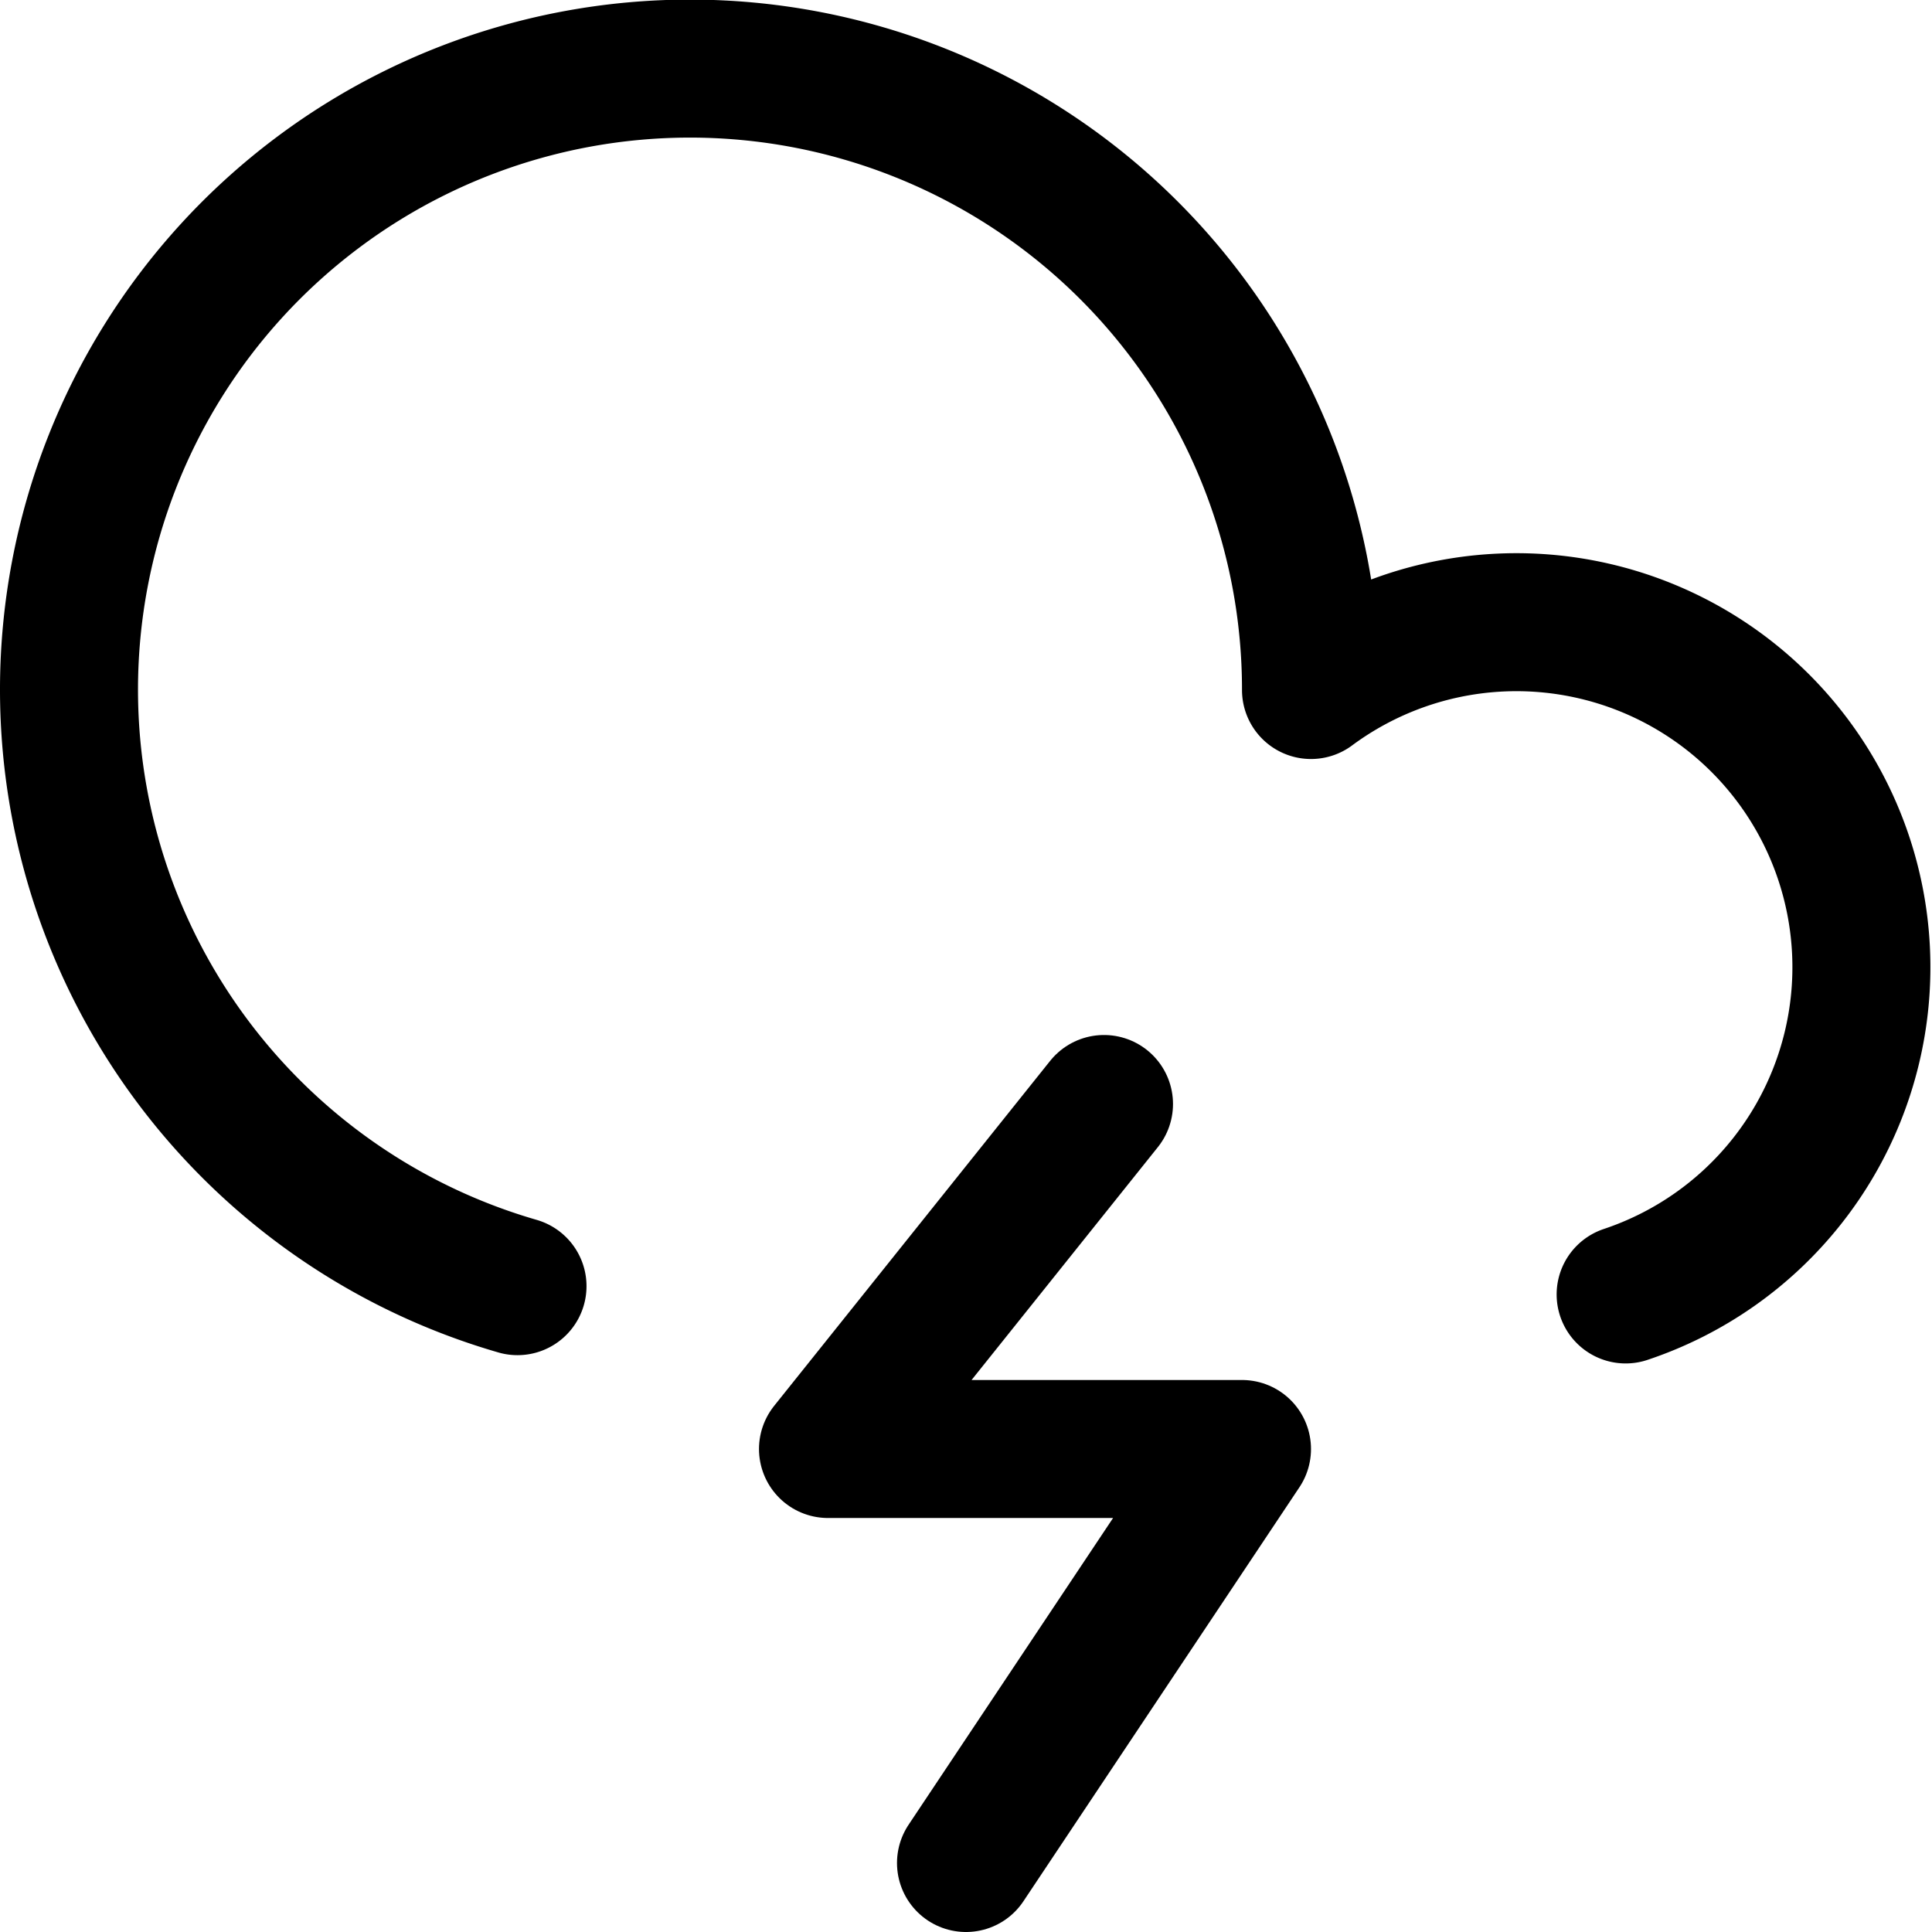
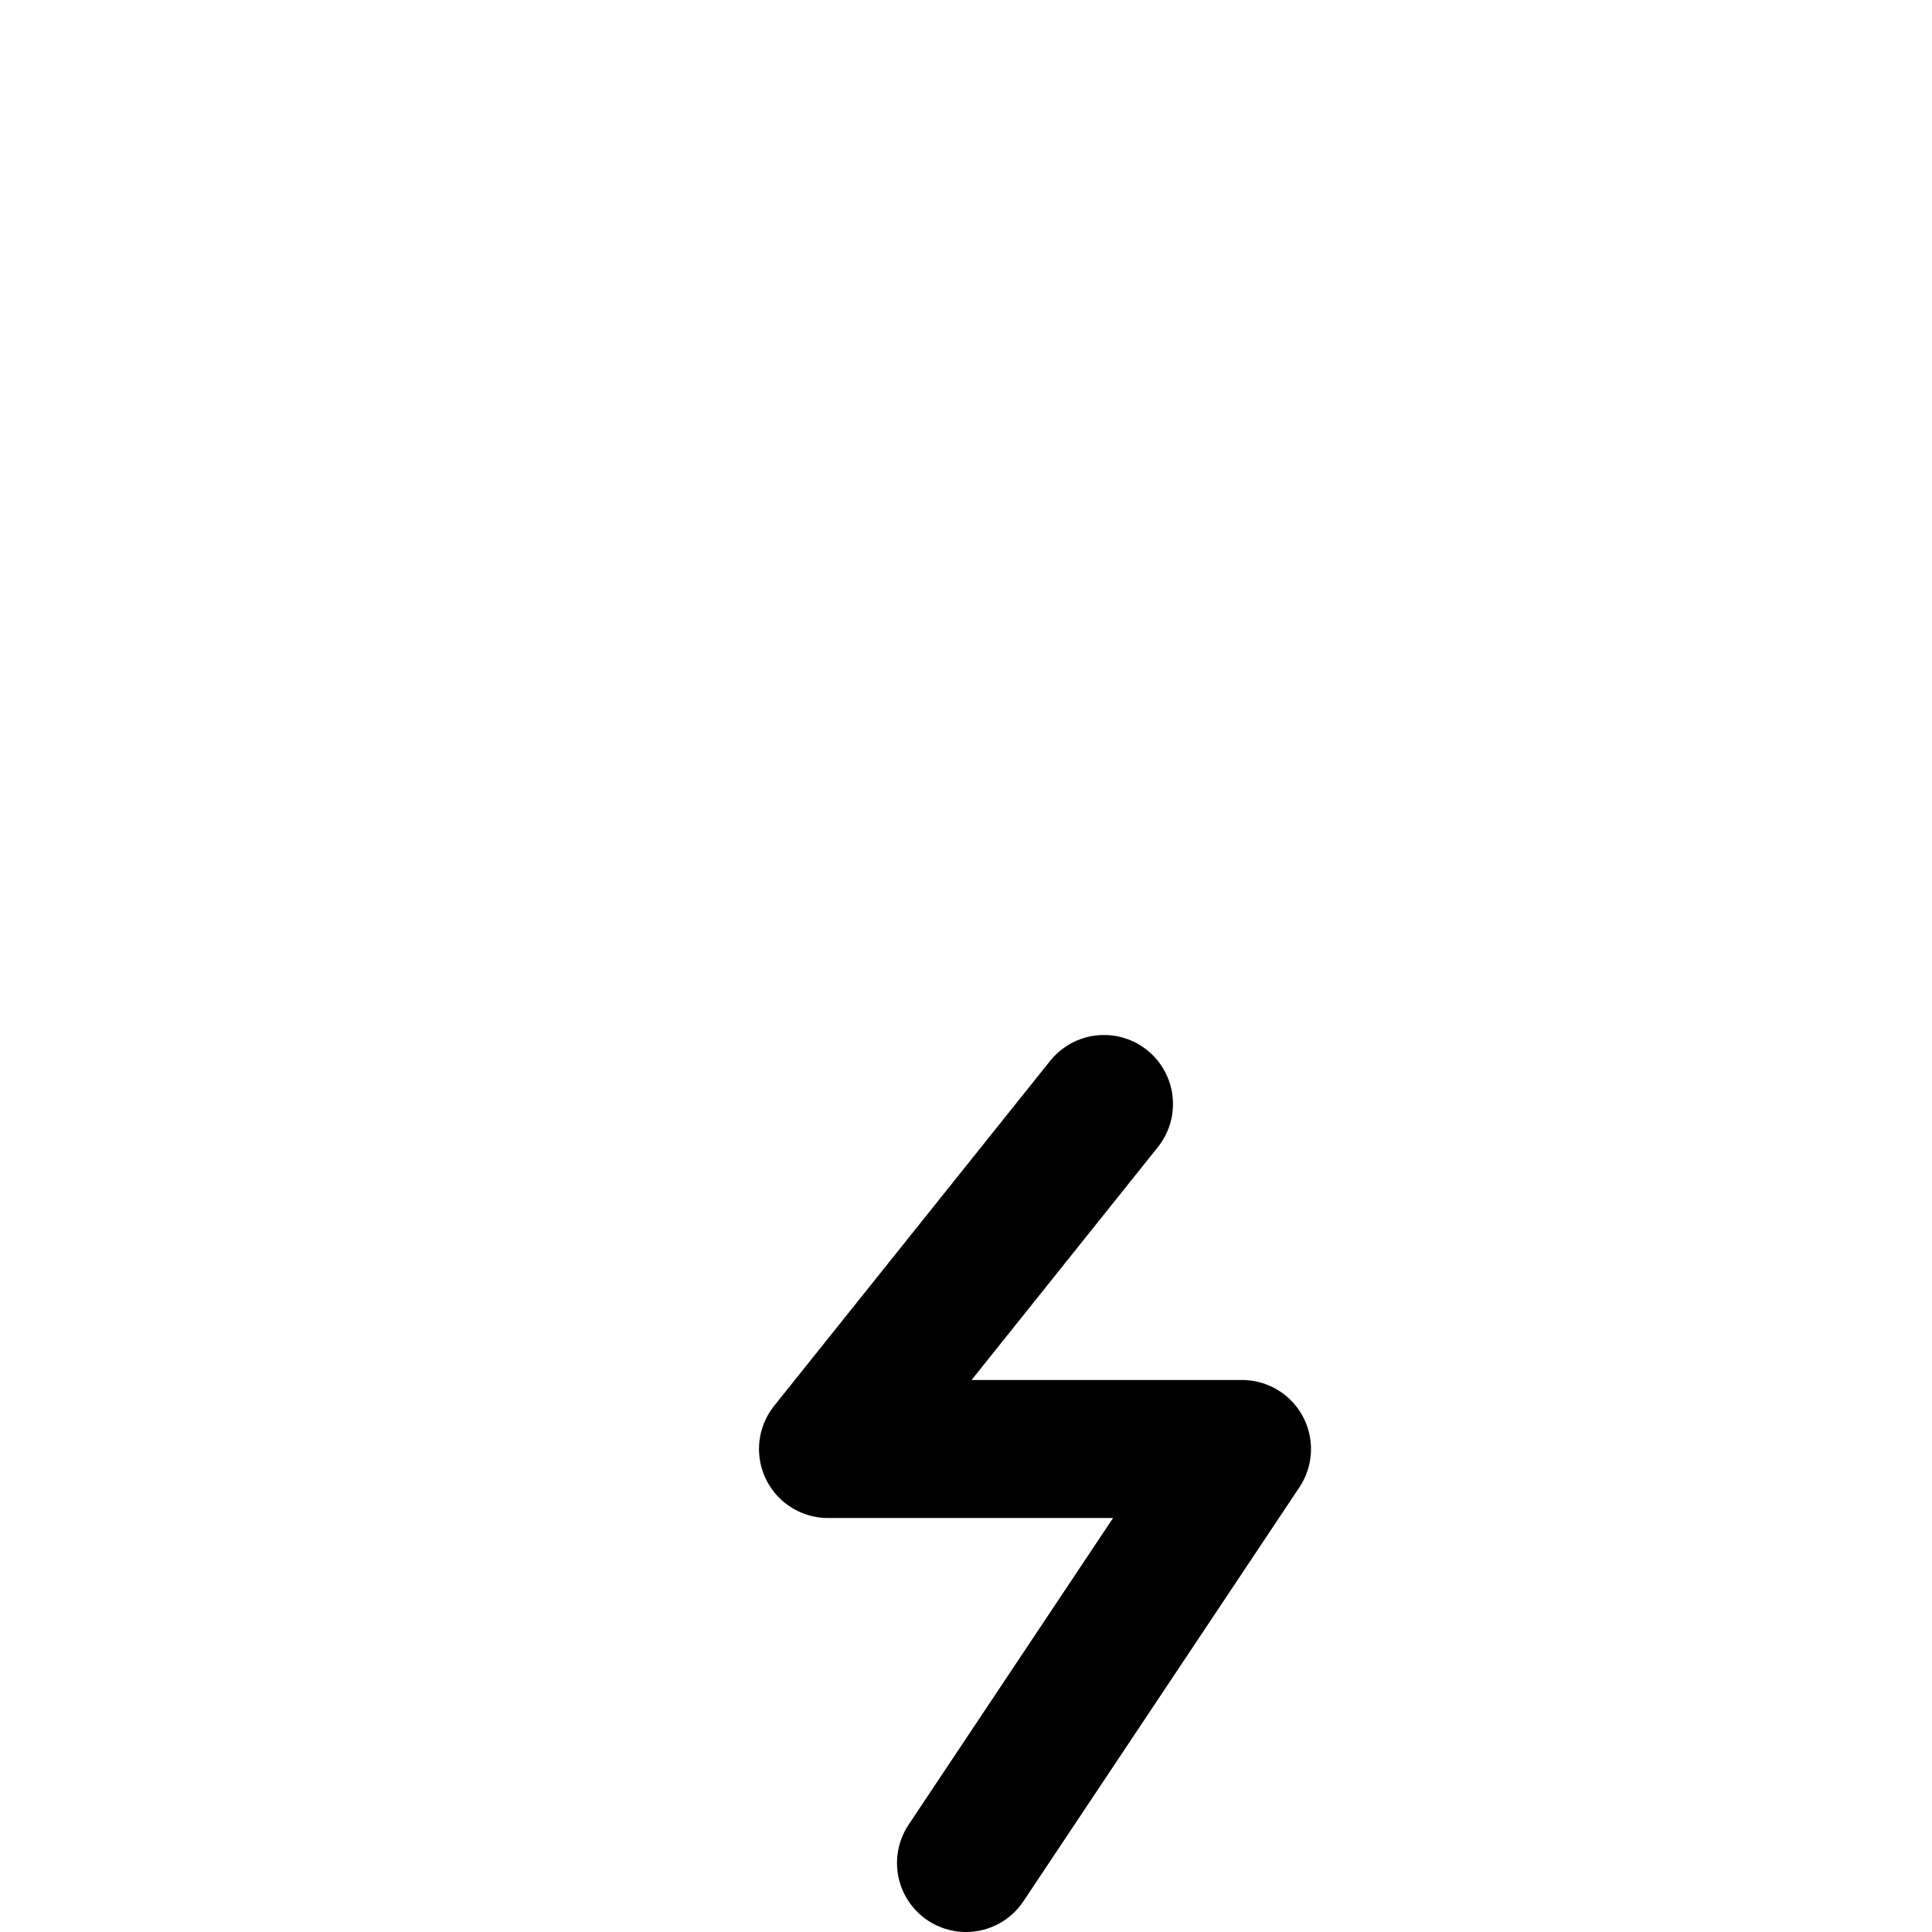
<svg xmlns="http://www.w3.org/2000/svg" width="800" height="800" viewBox="0 0 14 14">
  <g fill="none" stroke="currentColor" stroke-linecap="round" stroke-linejoin="round">
-     <path d="M11.78 9.38A2.5 2.5 0 1 0 9.5 5h0a4.5 4.5 0 1 0-5.75 4.32" />
    <path d="m8 8l-2 2.5h3l-2 3" />
  </g>
</svg>